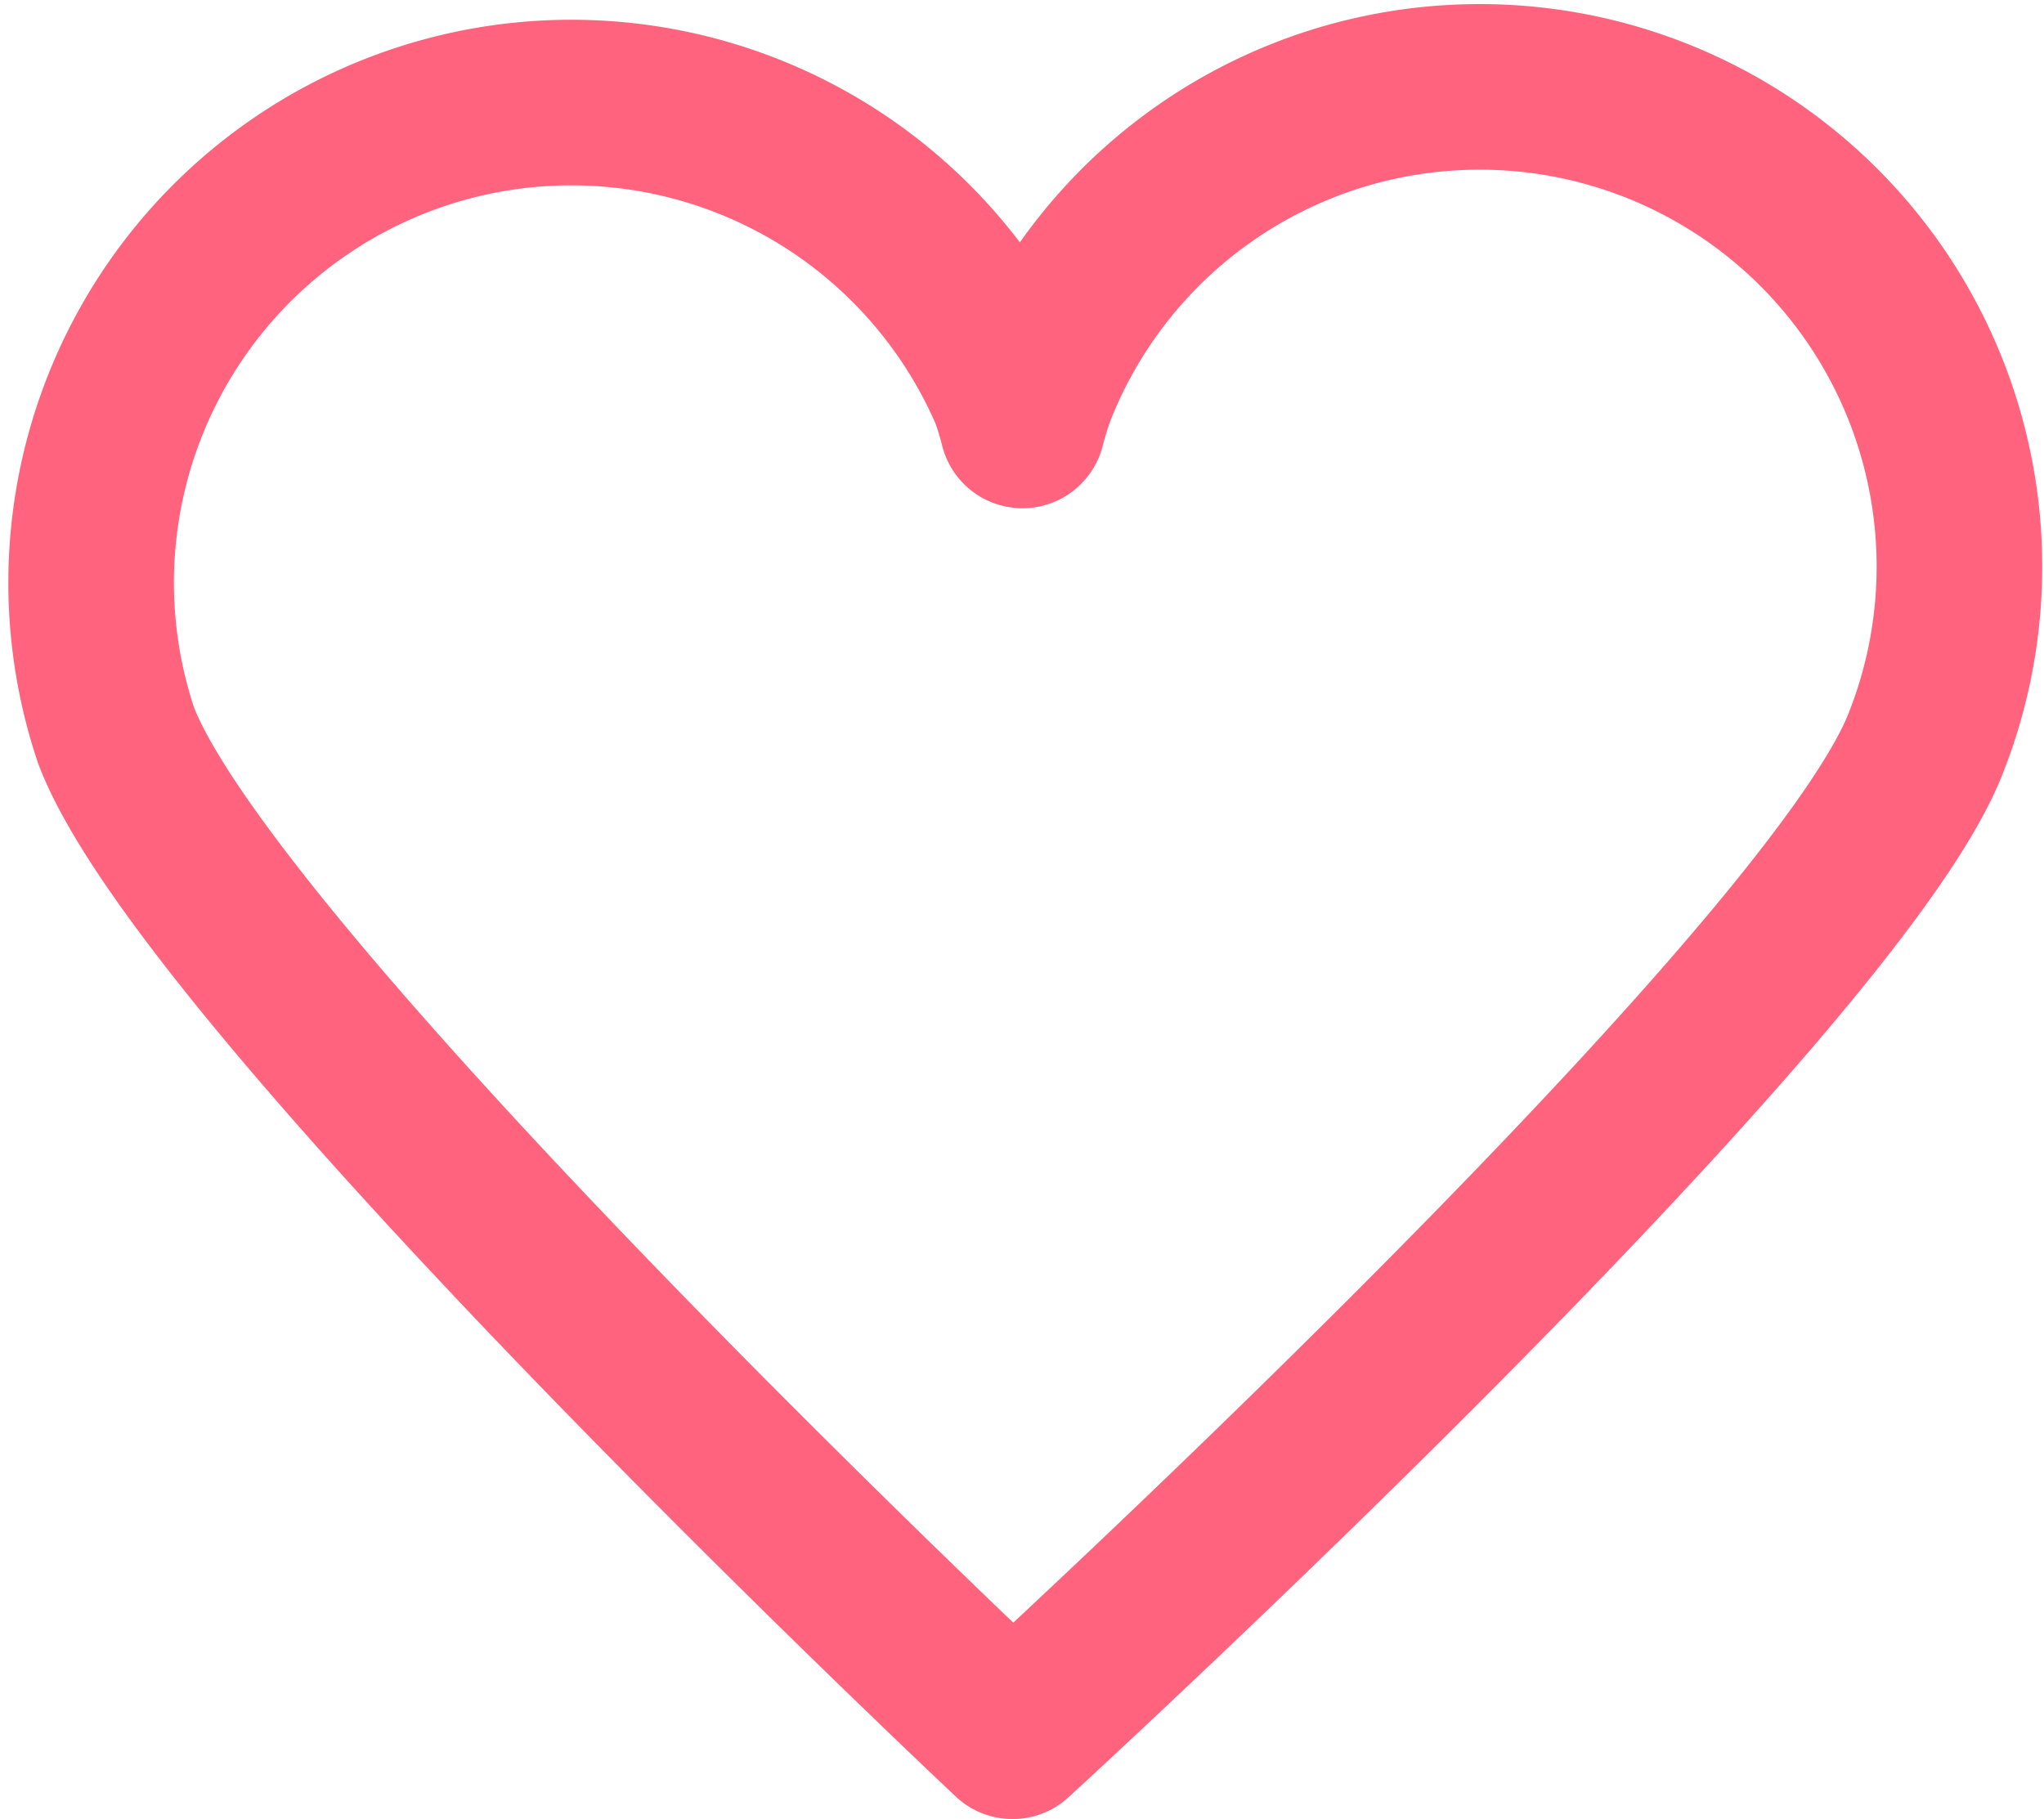
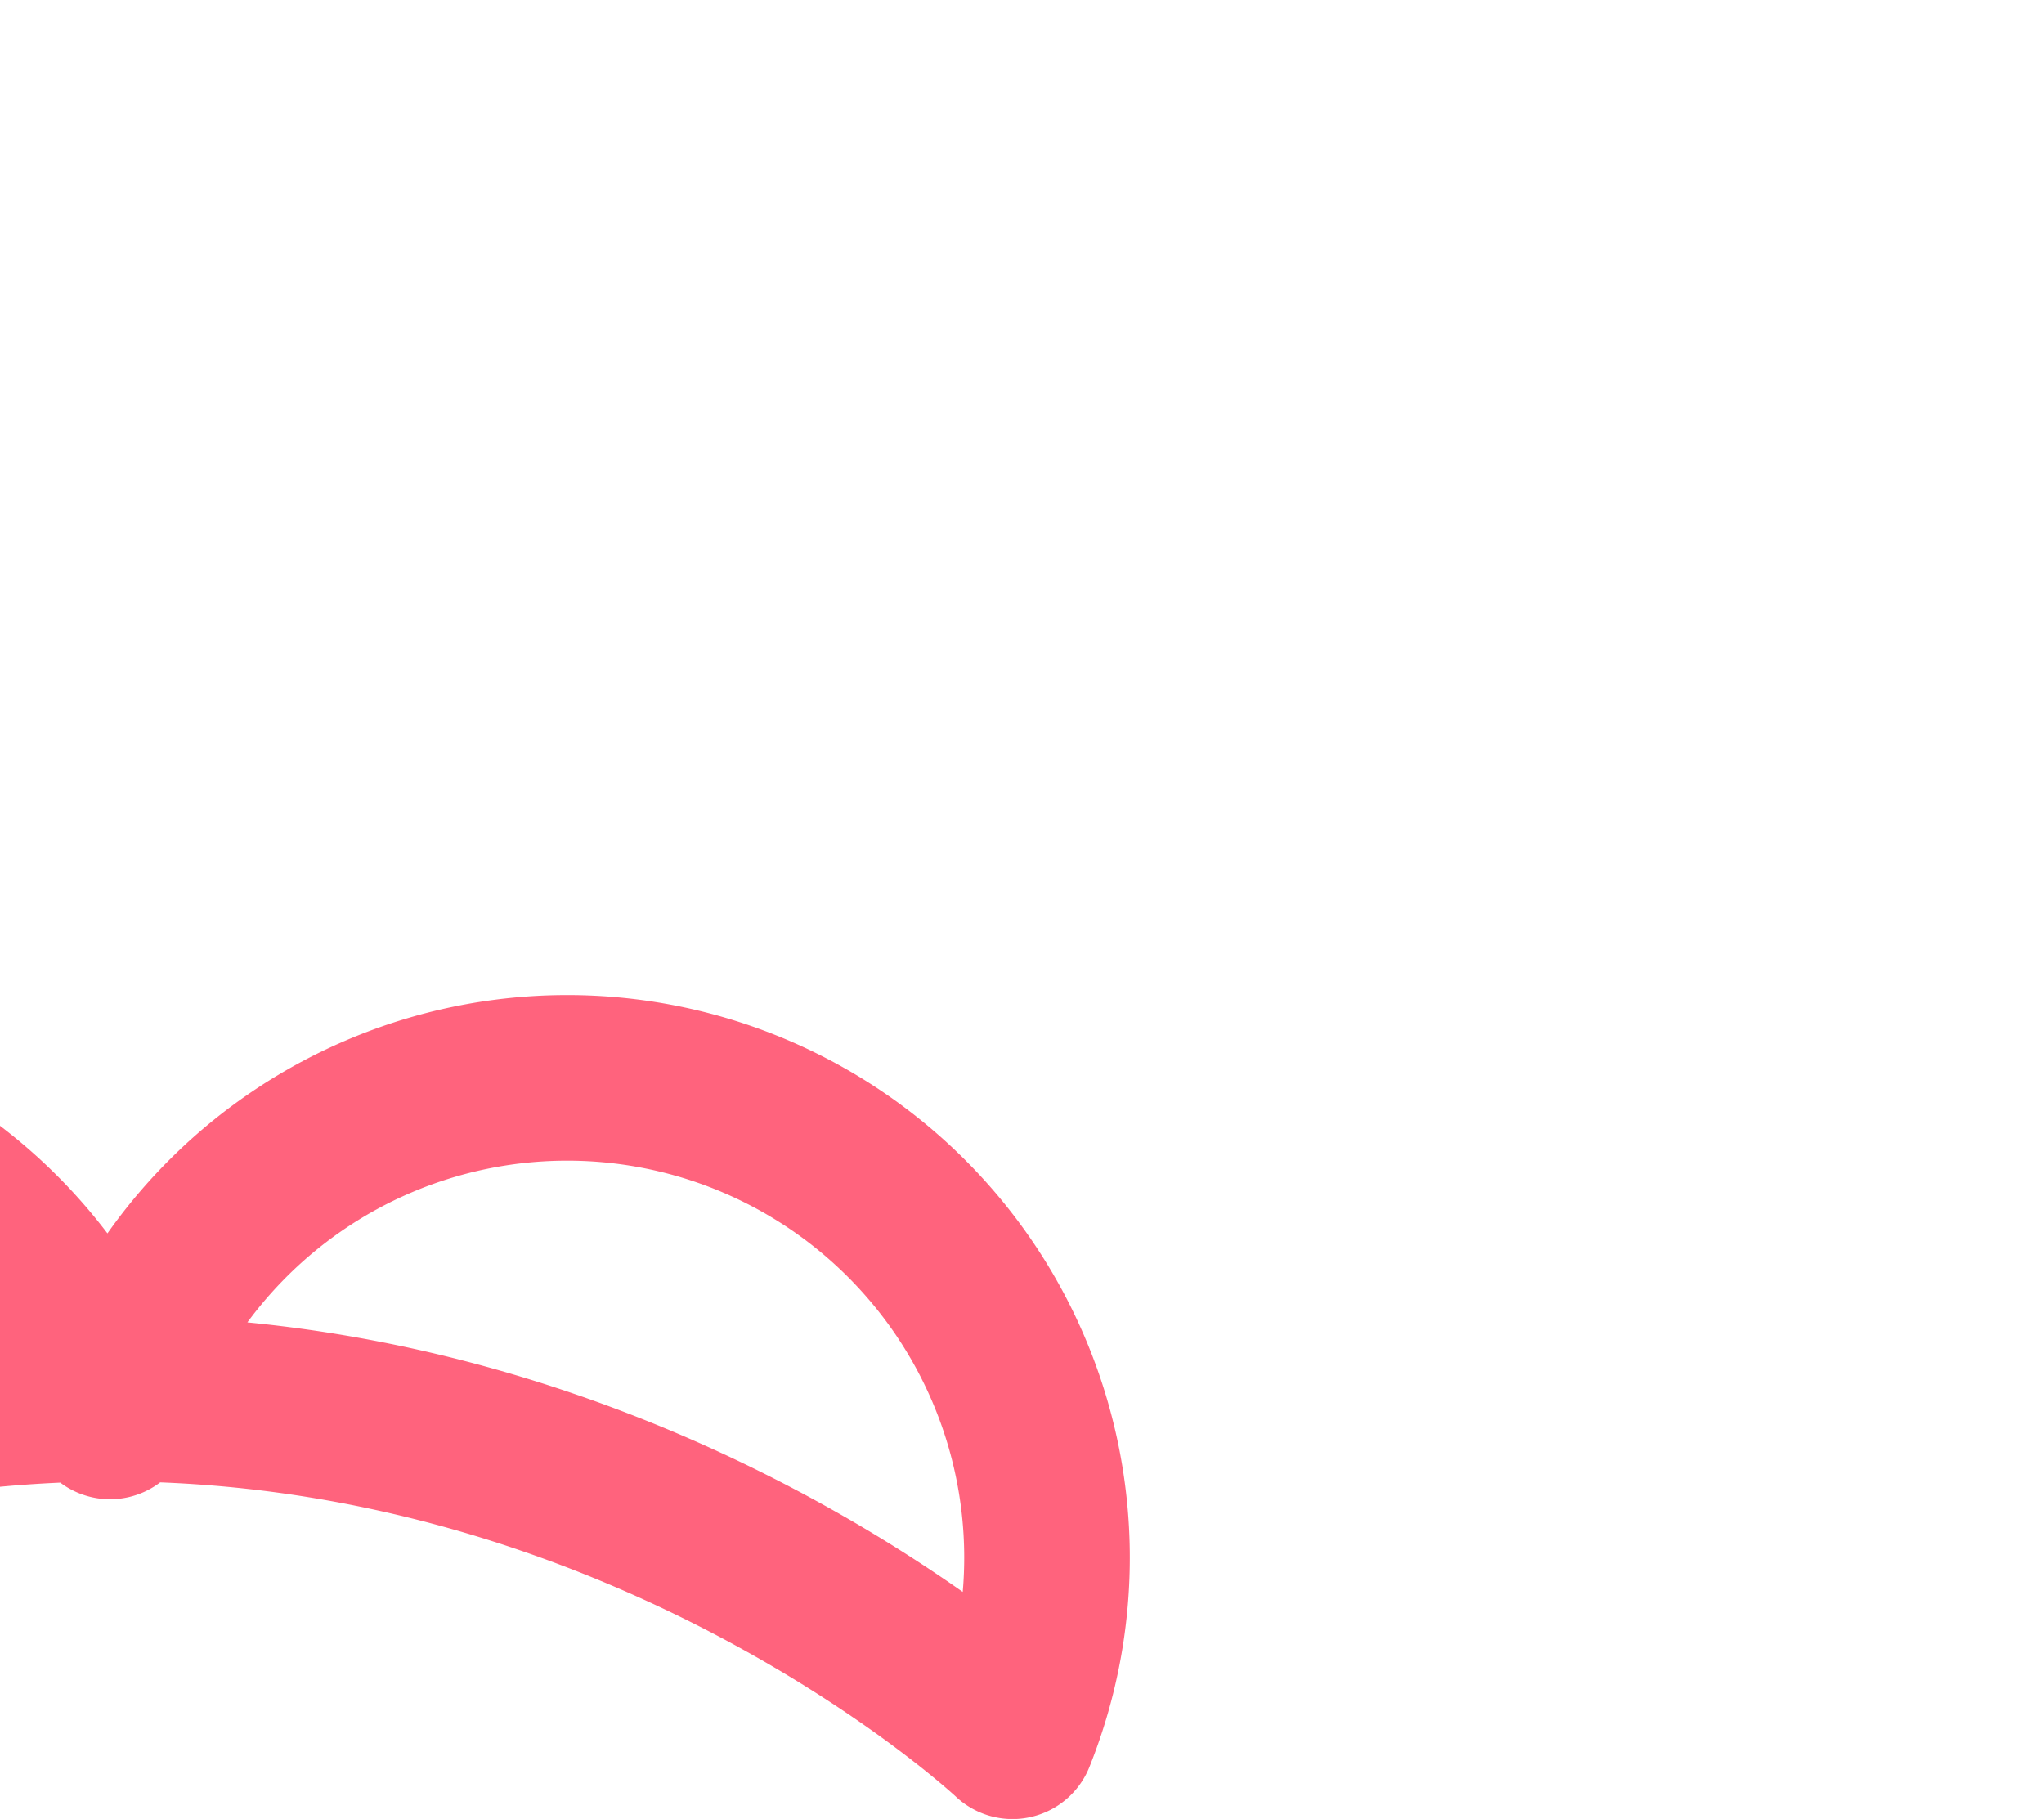
<svg xmlns="http://www.w3.org/2000/svg" width="24.687" height="21.971" viewBox="0 0 24.687 21.971">
  <g id="Group_8669" data-name="Group 8669" transform="translate(-855.318 -47.161)">
-     <path id="Path_4579" data-name="Path 4579" d="M867.547,68.133c.063-.057,9.832-9.009,11.02-11.97a5.795,5.795,0,1,0-10.757-4.315,4.086,4.086,0,0,0-.143.452,3.839,3.839,0,0,0-.12-.392,5.8,5.8,0,0,0-10.826,4.139C857.864,59.036,867.547,68.133,867.547,68.133Z" transform="translate(0)" fill="none" stroke="#ff637d" stroke-linecap="round" stroke-linejoin="round" stroke-width="2" />
+     <path id="Path_4579" data-name="Path 4579" d="M867.547,68.133a5.795,5.795,0,1,0-10.757-4.315,4.086,4.086,0,0,0-.143.452,3.839,3.839,0,0,0-.12-.392,5.8,5.8,0,0,0-10.826,4.139C857.864,59.036,867.547,68.133,867.547,68.133Z" transform="translate(0)" fill="none" stroke="#ff637d" stroke-linecap="round" stroke-linejoin="round" stroke-width="2" />
  </g>
</svg>